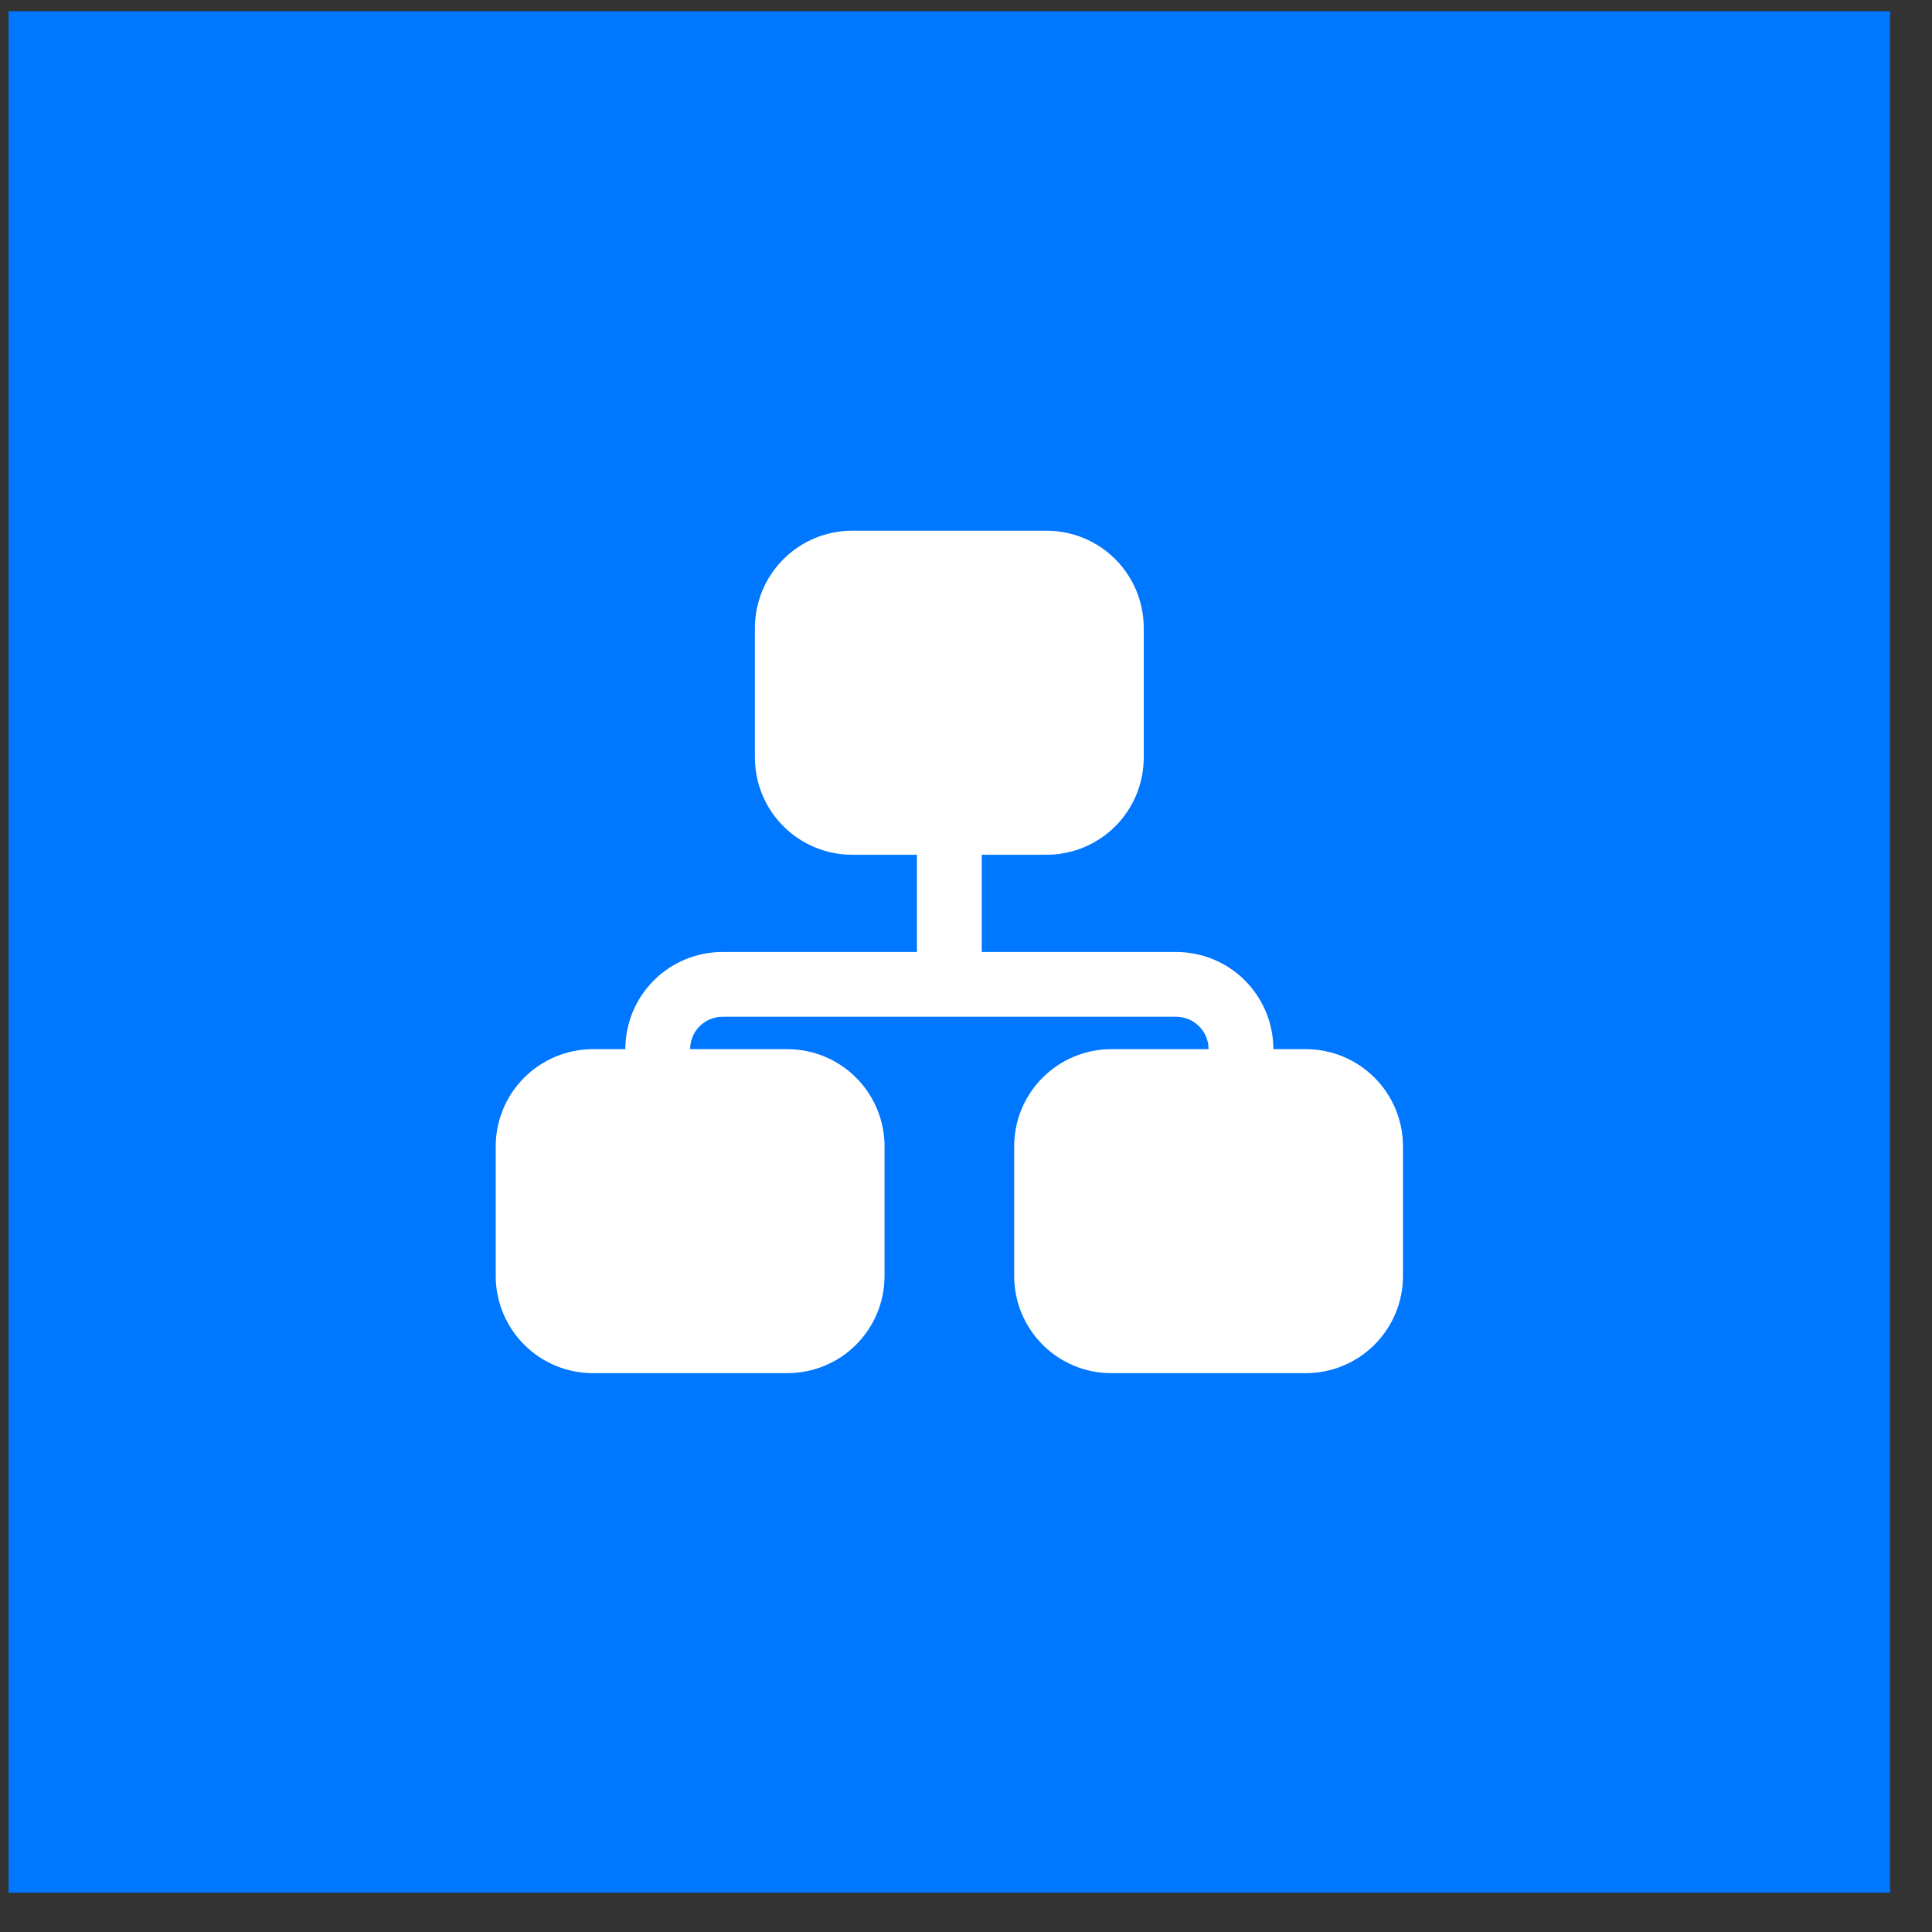
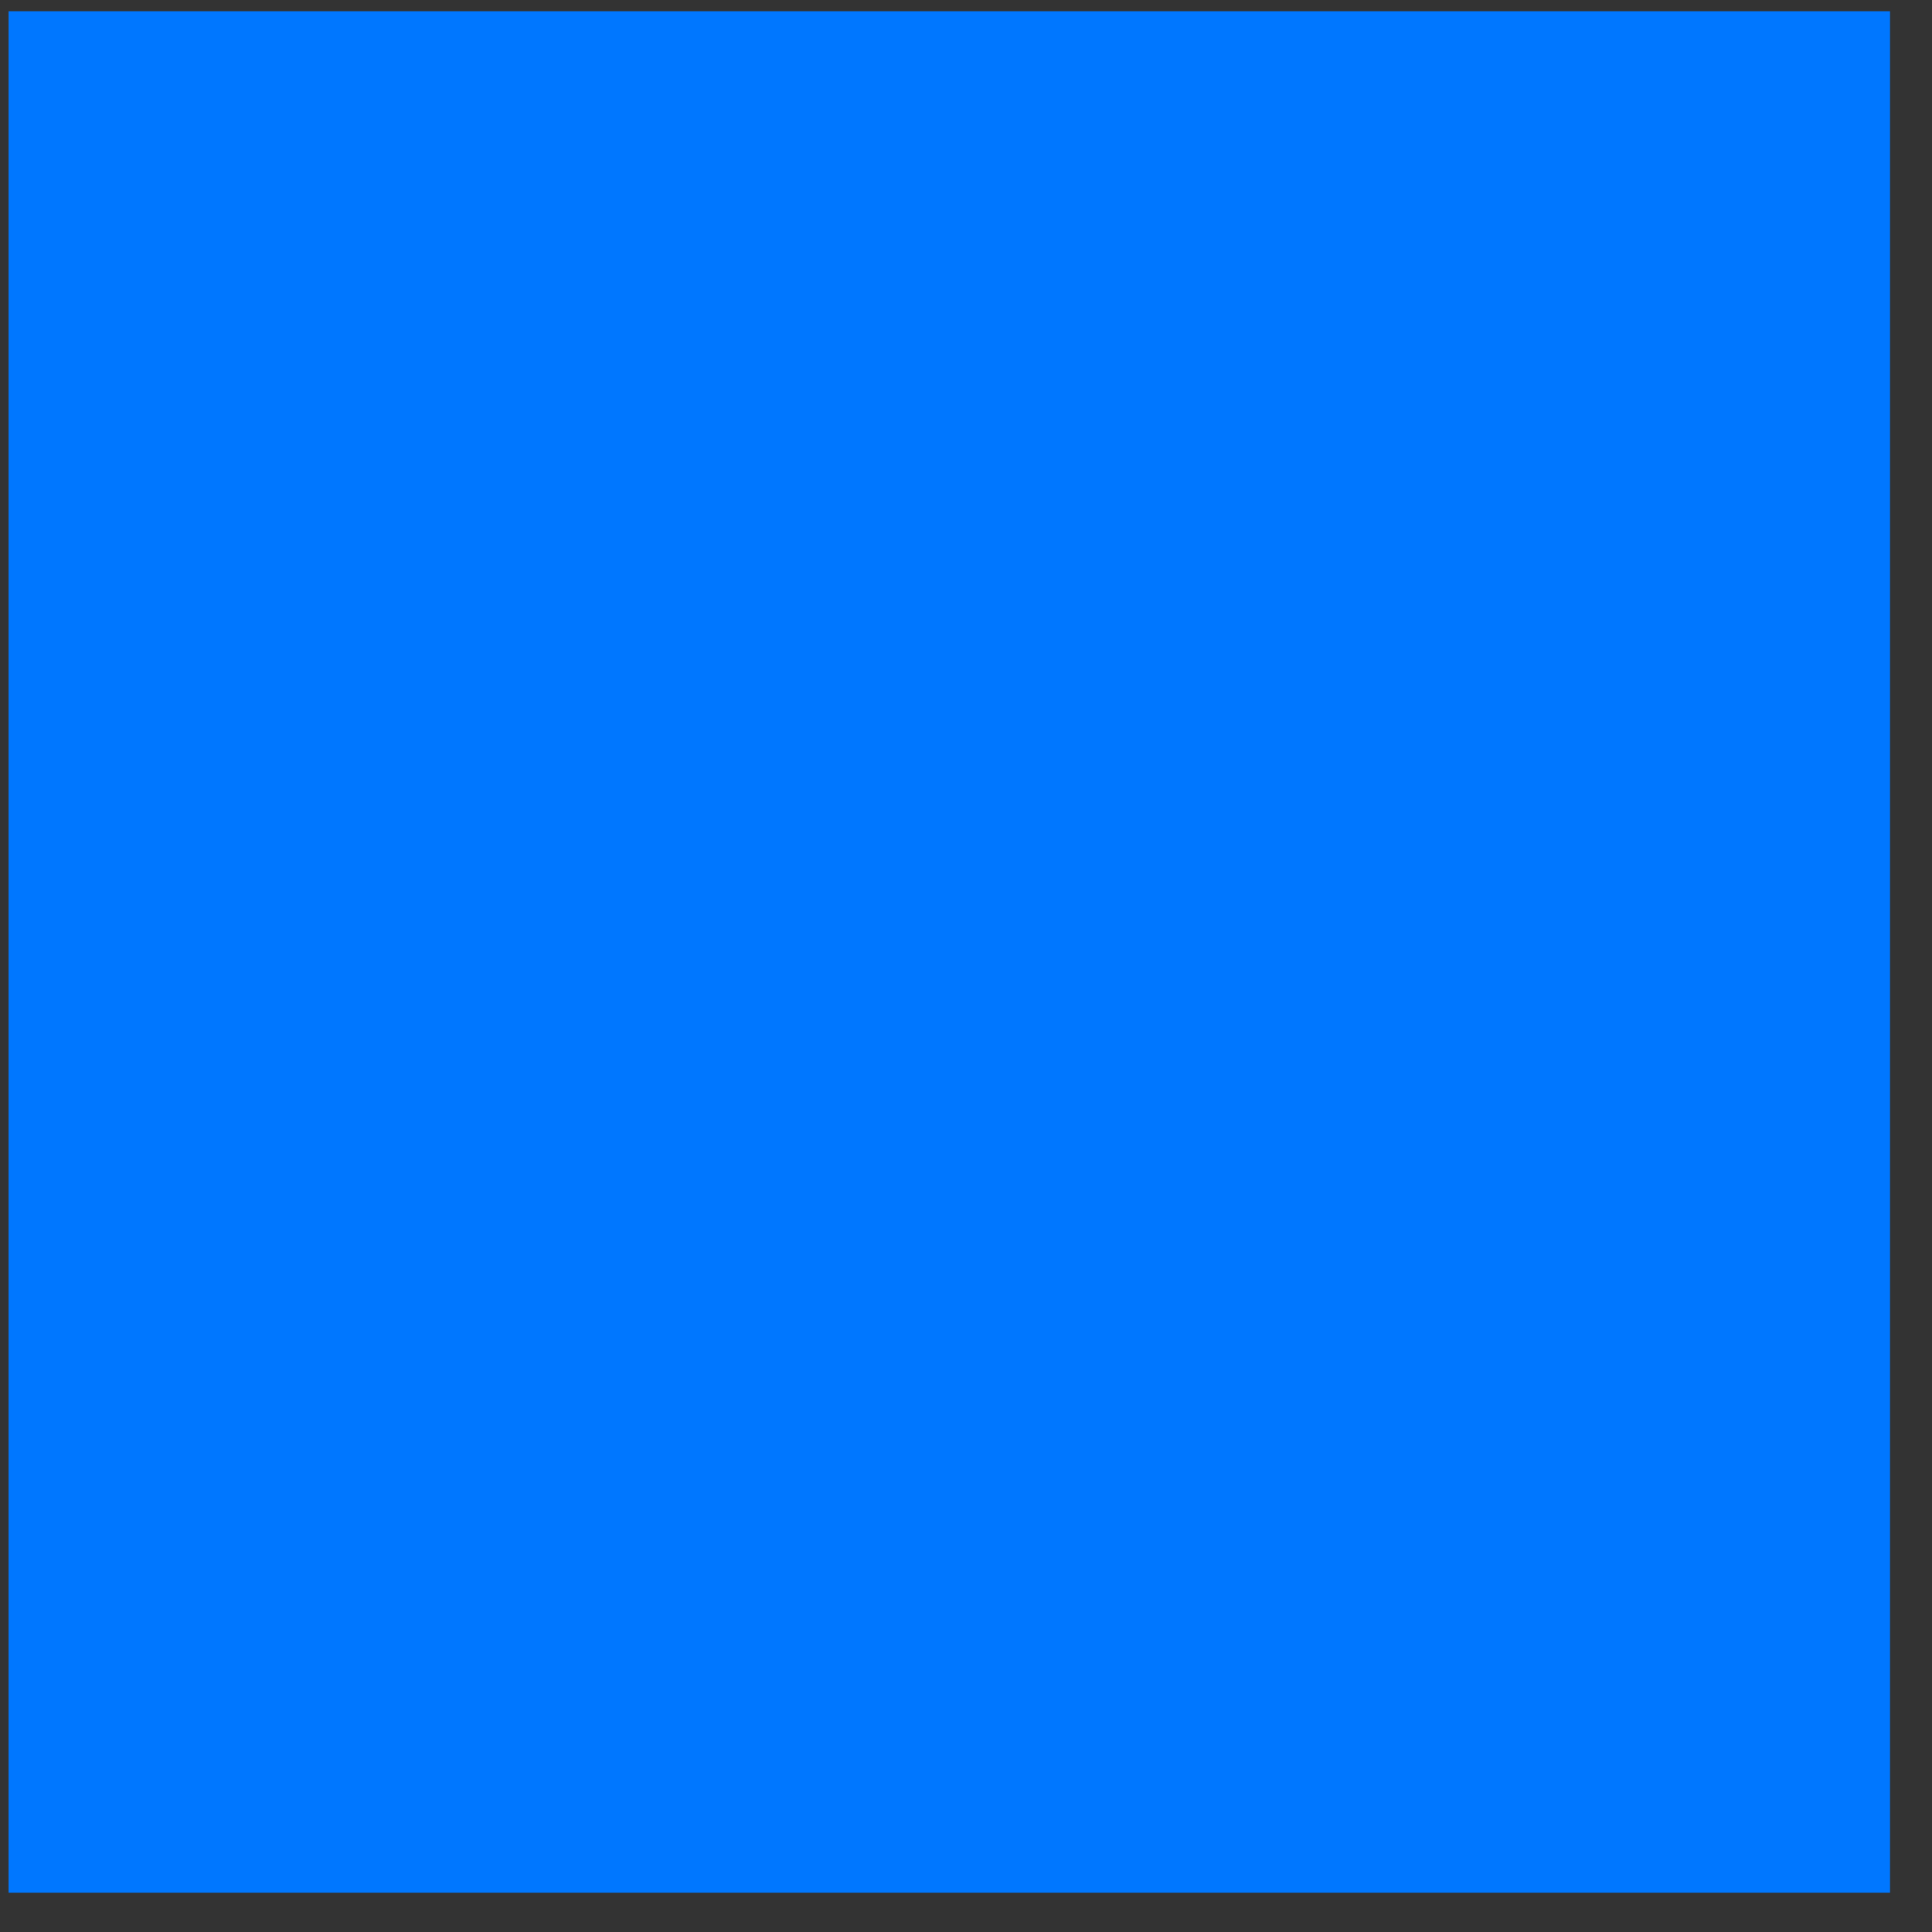
<svg xmlns="http://www.w3.org/2000/svg" width="43" height="43" viewBox="0 0 43 43" fill="none">
  <rect x="0" y="0" width="43" height="43" fill="#333333" stroke="none" />
  <rect width="41.875" height="41.875" transform="translate(0.191 0.25)" fill="#0077FF" />
-   <path d="M31.226 25.514V28.399C31.226 28.973 30.998 29.523 30.592 29.929C30.186 30.335 29.636 30.562 29.062 30.562H24.735C24.161 30.562 23.611 30.335 23.205 29.929C22.8 29.523 22.572 28.973 22.572 28.399V25.514C22.572 24.941 22.8 24.39 23.205 23.985C23.611 23.579 24.161 23.351 24.735 23.351H26.899C26.899 23.16 26.823 22.976 26.687 22.841C26.552 22.706 26.369 22.63 26.177 22.63H16.081C15.89 22.63 15.707 22.706 15.571 22.841C15.436 22.976 15.36 23.16 15.36 23.351H17.524C18.097 23.351 18.648 23.579 19.053 23.985C19.459 24.39 19.687 24.941 19.687 25.514V28.399C19.687 28.973 19.459 29.523 19.053 29.929C18.648 30.335 18.097 30.562 17.524 30.562H13.197C12.623 30.562 12.073 30.335 11.667 29.929C11.261 29.523 11.033 28.973 11.033 28.399V25.514C11.033 24.941 11.261 24.39 11.667 23.985C12.073 23.579 12.623 23.351 13.197 23.351H13.918C13.918 22.777 14.146 22.227 14.552 21.821C14.957 21.415 15.508 21.188 16.081 21.188H20.408V19.024H18.966C18.392 19.024 17.842 18.796 17.436 18.39C17.03 17.985 16.802 17.434 16.802 16.861V13.976C16.802 13.402 17.03 12.852 17.436 12.446C17.842 12.04 18.392 11.812 18.966 11.812H23.293C23.867 11.812 24.417 12.04 24.823 12.446C25.228 12.852 25.456 13.402 25.456 13.976V16.861C25.456 17.434 25.228 17.985 24.823 18.39C24.417 18.796 23.867 19.024 23.293 19.024H21.851V21.188H26.177C26.751 21.188 27.302 21.415 27.707 21.821C28.113 22.227 28.341 22.777 28.341 23.351H29.062C29.636 23.351 30.186 23.579 30.592 23.985C30.998 24.39 31.226 24.941 31.226 25.514Z" fill="white" />
</svg>